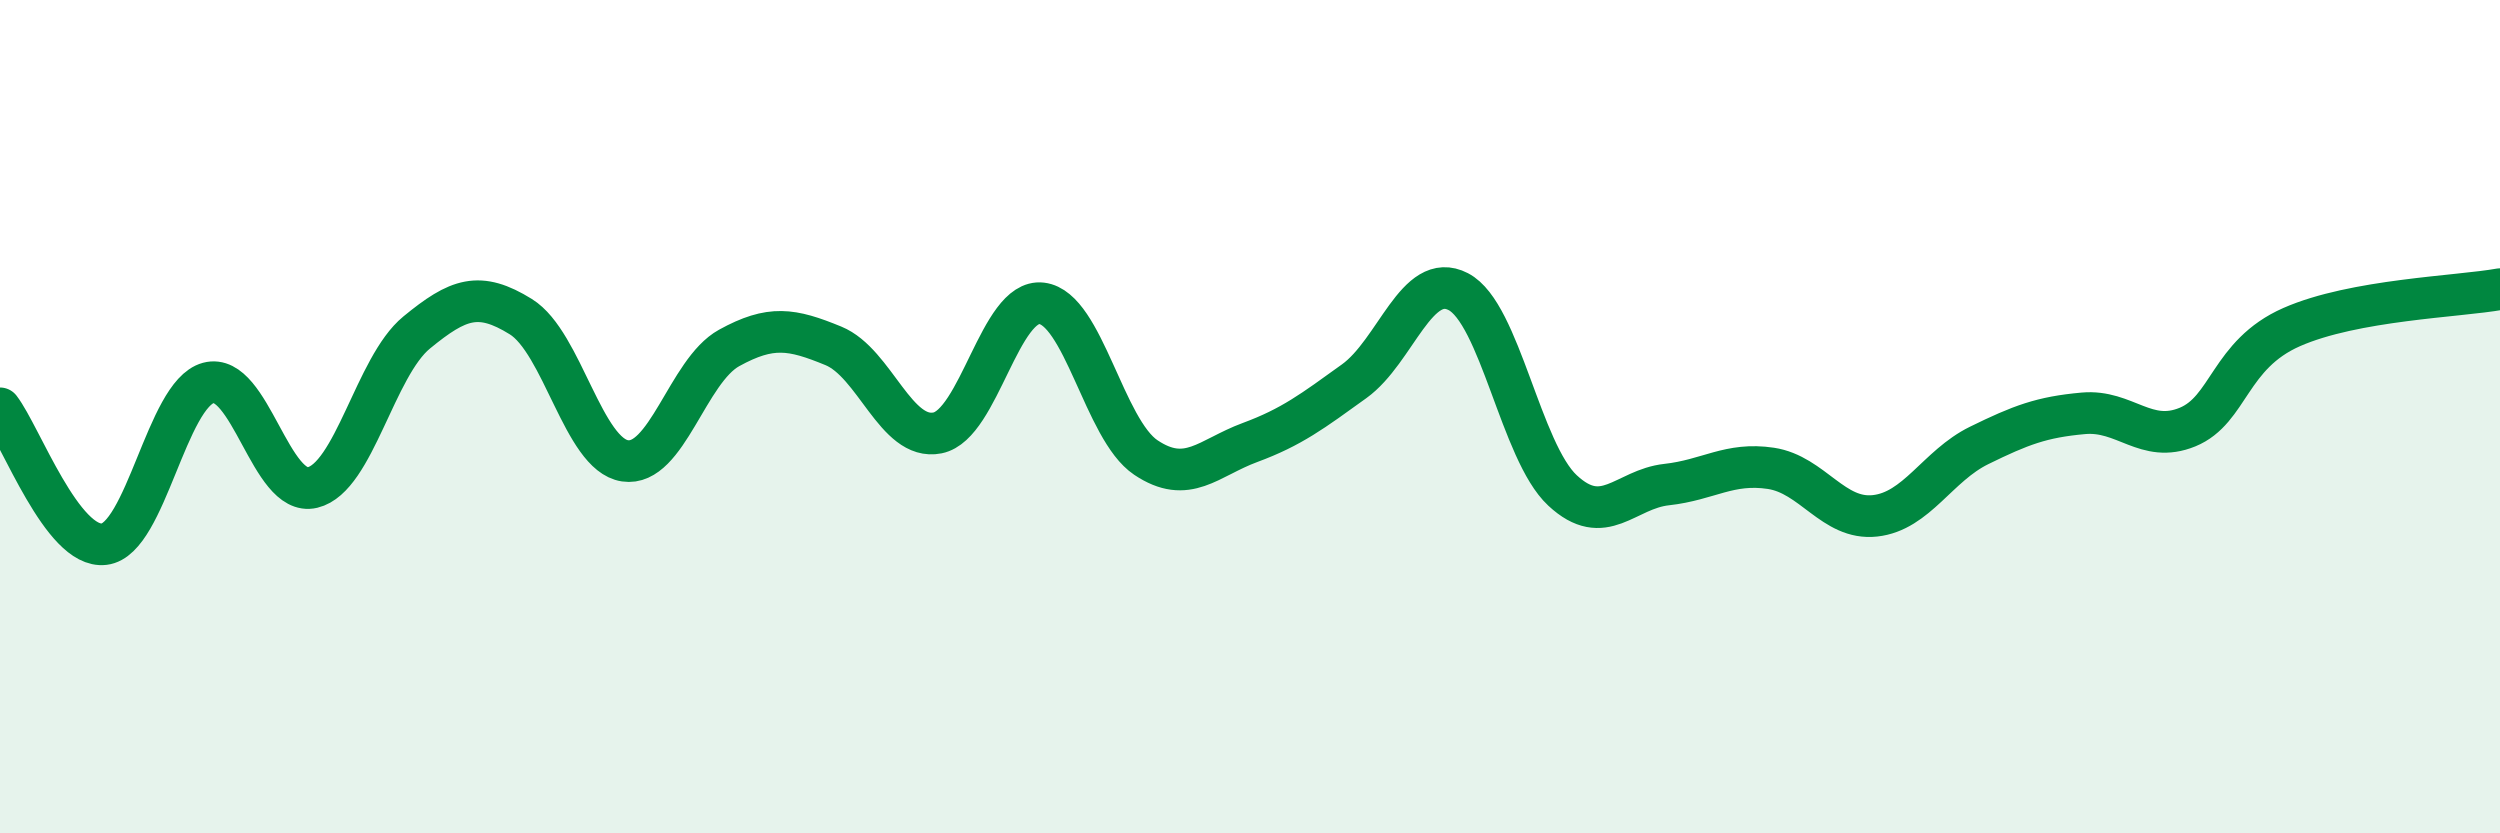
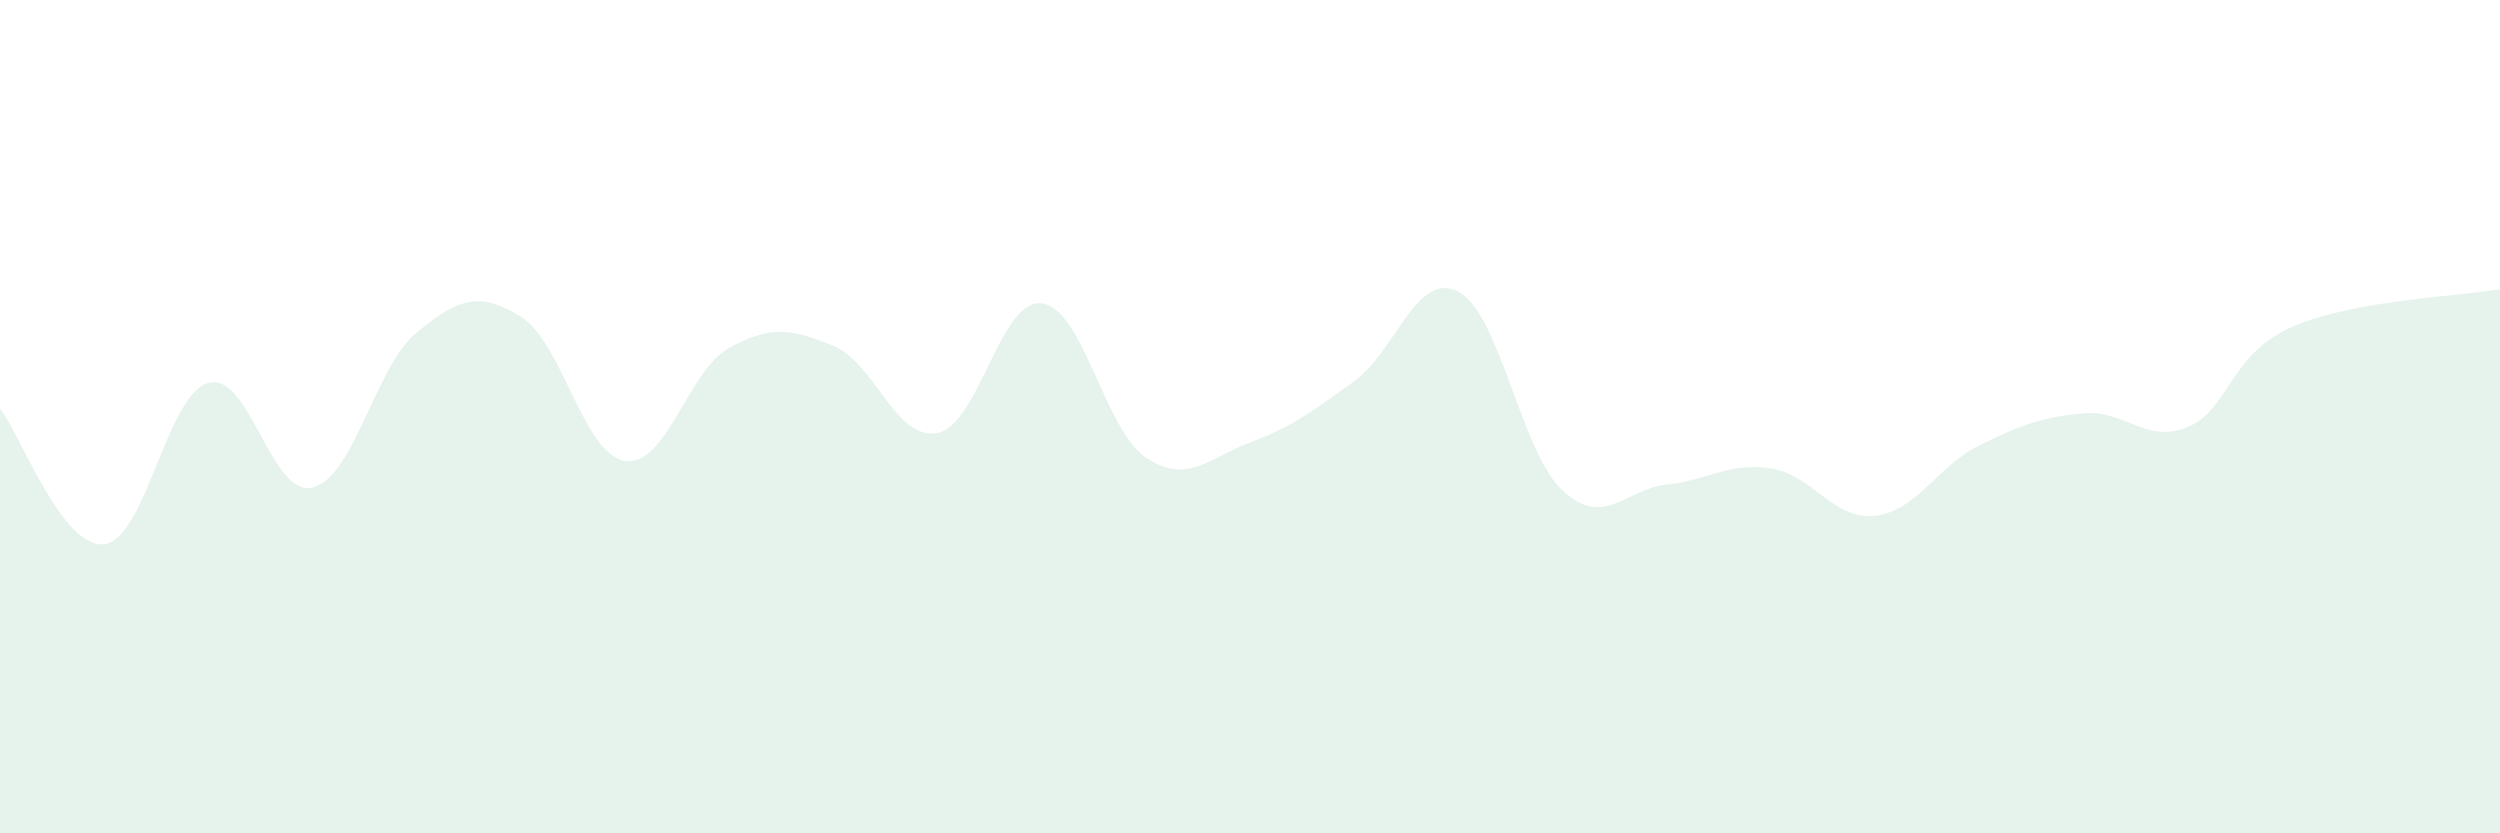
<svg xmlns="http://www.w3.org/2000/svg" width="60" height="20" viewBox="0 0 60 20">
  <path d="M 0,9.8 C 0.5,10.45 1.5,13.18 2.5,13.06 C 3.5,12.94 4,9.46 5,9.19 C 6,8.92 6.5,11.94 7.5,11.7 C 8.5,11.46 9,8.8 10,7.98 C 11,7.16 11.5,6.98 12.5,7.6 C 13.5,8.22 14,10.91 15,11.06 C 16,11.21 16.5,8.9 17.5,8.35 C 18.5,7.8 19,7.89 20,8.3 C 21,8.71 21.5,10.59 22.5,10.39 C 23.5,10.19 24,7.16 25,7.28 C 26,7.4 26.5,10.31 27.5,10.98 C 28.5,11.65 29,10.99 30,10.62 C 31,10.25 31.5,9.87 32.5,9.15 C 33.5,8.43 34,6.48 35,7 C 36,7.52 36.5,10.84 37.5,11.77 C 38.5,12.7 39,11.74 40,11.63 C 41,11.52 41.5,11.09 42.5,11.24 C 43.5,11.39 44,12.49 45,12.38 C 46,12.27 46.5,11.18 47.5,10.69 C 48.5,10.2 49,10.01 50,9.92 C 51,9.83 51.5,10.66 52.5,10.25 C 53.5,9.84 53.5,8.51 55,7.85 C 56.5,7.19 59,7.12 60,6.94L60 20L0 20Z" fill="#008740" opacity="0.1" stroke-linecap="round" stroke-linejoin="round" />
-   <path d="M 0,9.8 C 0.5,10.45 1.5,13.18 2.5,13.06 C 3.5,12.94 4,9.46 5,9.19 C 6,8.92 6.5,11.94 7.5,11.7 C 8.5,11.46 9,8.8 10,7.98 C 11,7.16 11.5,6.98 12.5,7.6 C 13.5,8.22 14,10.91 15,11.06 C 16,11.21 16.5,8.9 17.5,8.35 C 18.5,7.8 19,7.89 20,8.3 C 21,8.71 21.5,10.59 22.5,10.39 C 23.5,10.19 24,7.16 25,7.28 C 26,7.4 26.5,10.31 27.5,10.98 C 28.5,11.65 29,10.99 30,10.62 C 31,10.25 31.5,9.87 32.5,9.15 C 33.5,8.43 34,6.48 35,7 C 36,7.52 36.5,10.84 37.5,11.77 C 38.5,12.7 39,11.74 40,11.63 C 41,11.52 41.5,11.09 42.5,11.24 C 43.5,11.39 44,12.49 45,12.38 C 46,12.27 46.5,11.18 47.5,10.69 C 48.5,10.2 49,10.01 50,9.92 C 51,9.83 51.5,10.66 52.5,10.25 C 53.5,9.84 53.5,8.51 55,7.85 C 56.5,7.19 59,7.12 60,6.94" stroke="#008740" stroke-width="1" fill="none" stroke-linecap="round" stroke-linejoin="round" />
</svg>